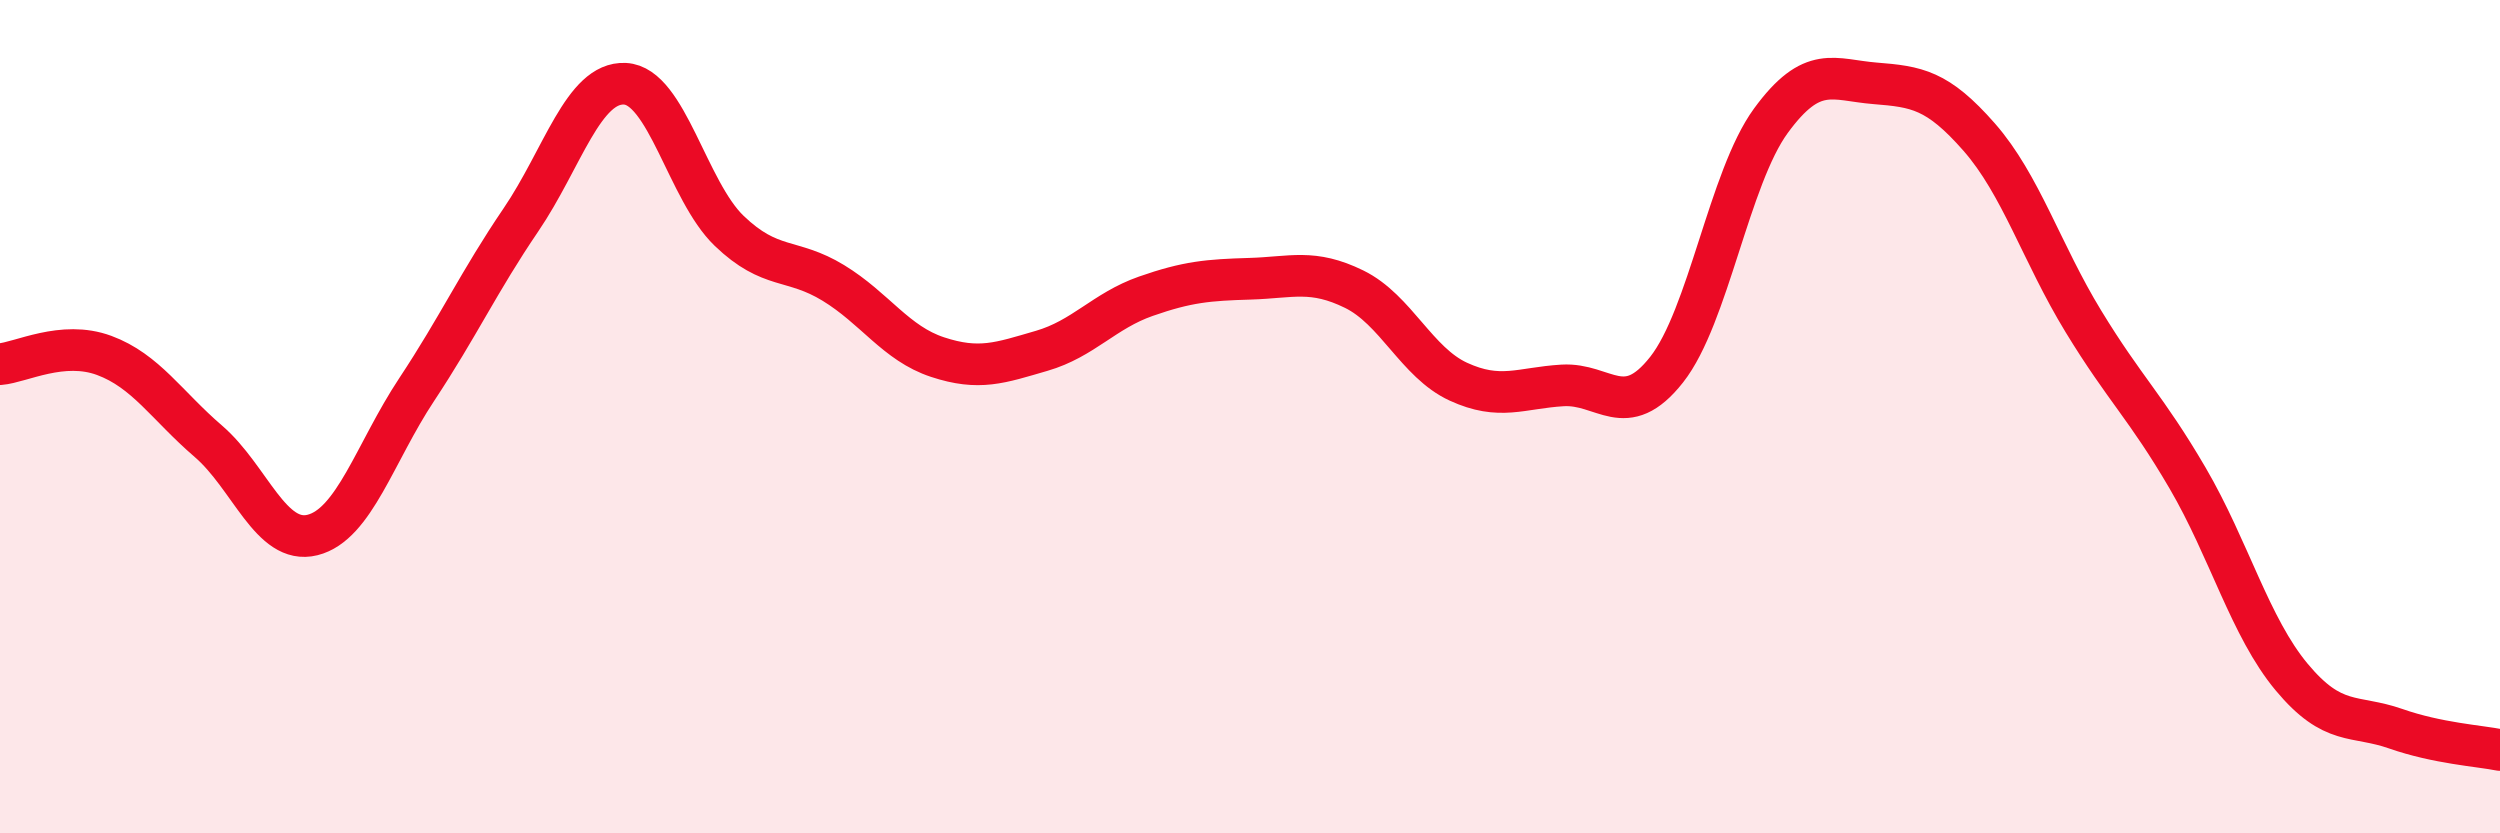
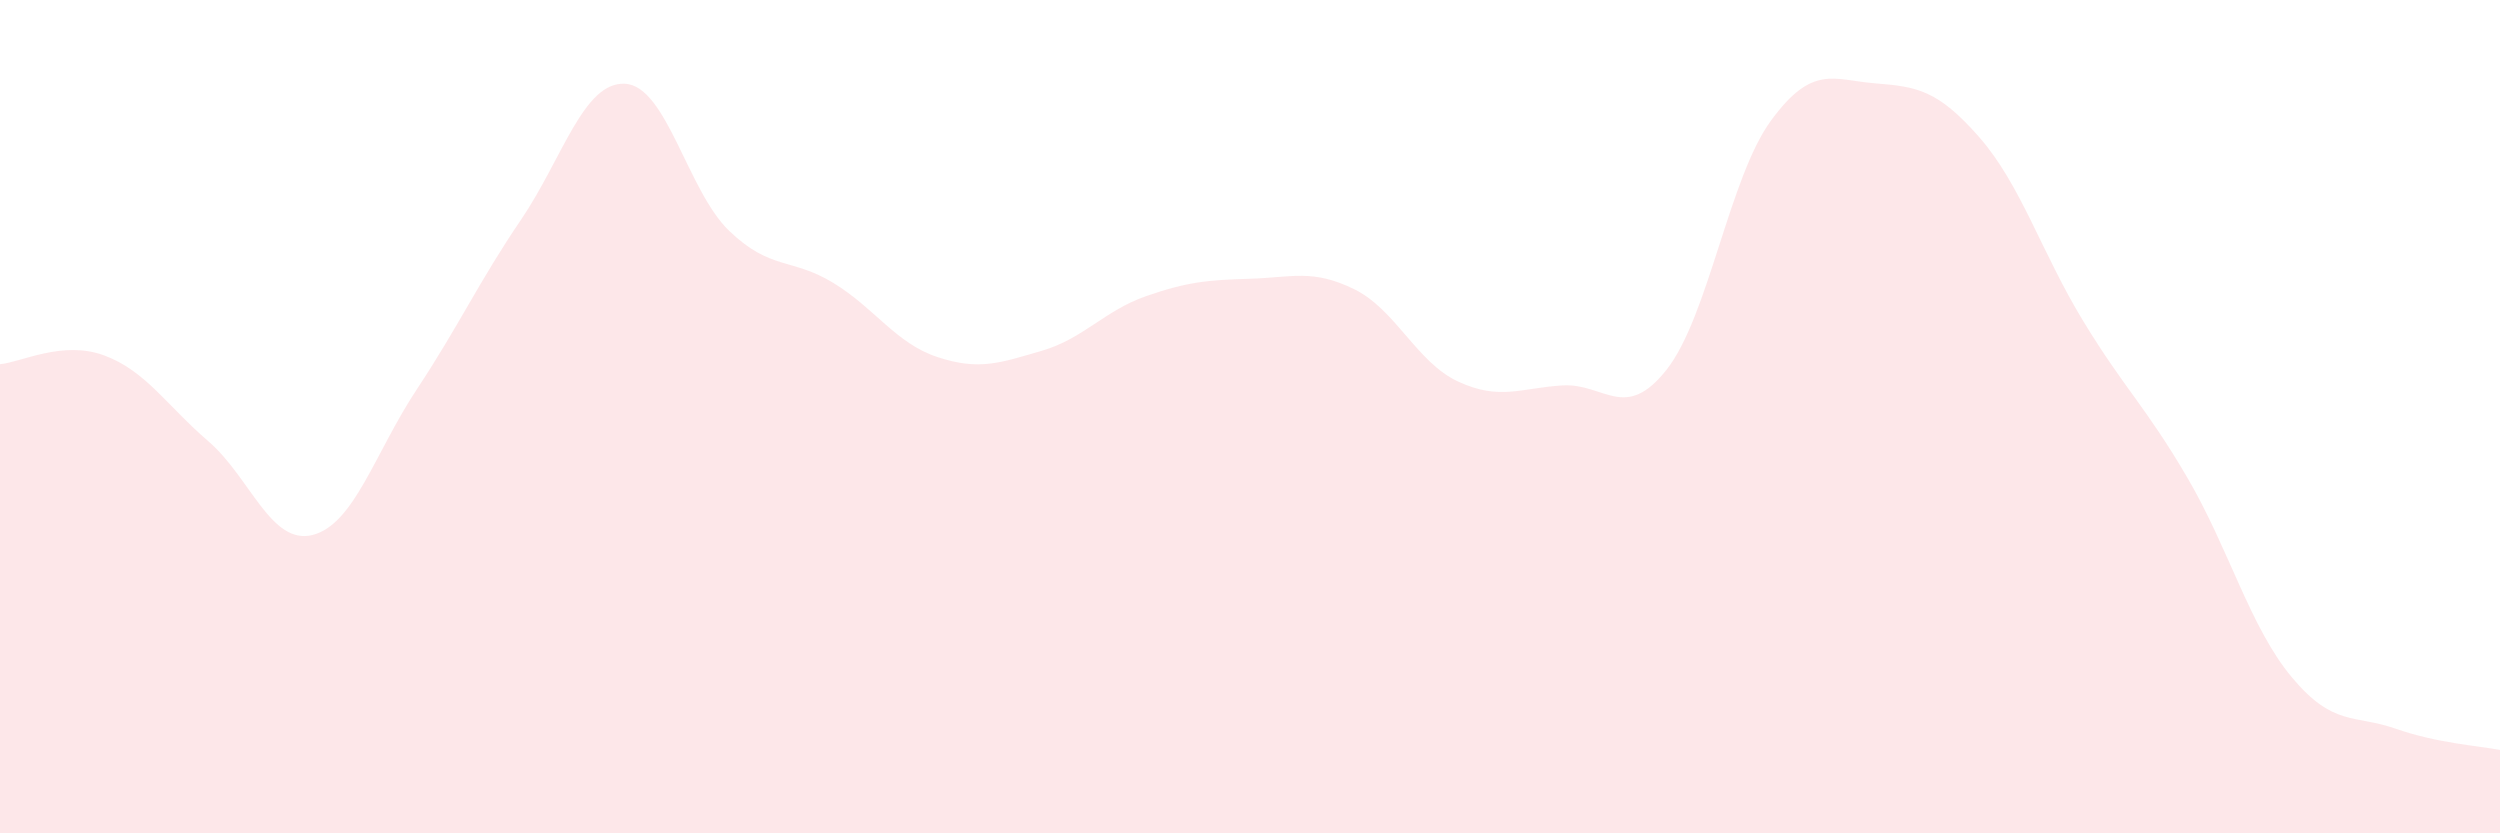
<svg xmlns="http://www.w3.org/2000/svg" width="60" height="20" viewBox="0 0 60 20">
  <path d="M 0,8.74 C 0.5,8.7 1.5,8.16 2.5,8.53 C 3.5,8.9 4,9.73 5,10.59 C 6,11.45 6.5,13.09 7.5,12.84 C 8.5,12.59 9,10.86 10,9.35 C 11,7.84 11.5,6.75 12.5,5.28 C 13.5,3.81 14,1.96 15,2.01 C 16,2.06 16.5,4.58 17.5,5.54 C 18.5,6.5 19,6.18 20,6.79 C 21,7.4 21.5,8.24 22.5,8.57 C 23.5,8.9 24,8.71 25,8.42 C 26,8.13 26.5,7.46 27.5,7.11 C 28.5,6.76 29,6.72 30,6.69 C 31,6.66 31.5,6.45 32.5,6.94 C 33.5,7.43 34,8.7 35,9.16 C 36,9.62 36.5,9.31 37.5,9.25 C 38.5,9.19 39,10.14 40,8.87 C 41,7.6 41.5,4.27 42.5,2.9 C 43.5,1.53 44,1.92 45,2 C 46,2.08 46.5,2.15 47.5,3.29 C 48.5,4.43 49,6.07 50,7.71 C 51,9.35 51.5,9.76 52.5,11.47 C 53.5,13.18 54,15.05 55,16.25 C 56,17.45 56.5,17.14 57.5,17.49 C 58.5,17.84 59.5,17.9 60,18L60 20L0 20Z" fill="#EB0A25" opacity="0.1" stroke-linecap="round" stroke-linejoin="round" />
-   <path d="M 0,8.74 C 0.5,8.7 1.5,8.16 2.5,8.53 C 3.5,8.9 4,9.73 5,10.59 C 6,11.45 6.5,13.09 7.5,12.84 C 8.5,12.59 9,10.86 10,9.35 C 11,7.84 11.5,6.75 12.5,5.28 C 13.5,3.81 14,1.96 15,2.01 C 16,2.06 16.5,4.58 17.5,5.54 C 18.5,6.5 19,6.18 20,6.79 C 21,7.4 21.5,8.24 22.5,8.57 C 23.5,8.9 24,8.71 25,8.42 C 26,8.13 26.5,7.46 27.5,7.11 C 28.5,6.76 29,6.72 30,6.69 C 31,6.66 31.5,6.45 32.5,6.94 C 33.5,7.43 34,8.7 35,9.16 C 36,9.62 36.5,9.31 37.5,9.25 C 38.5,9.19 39,10.14 40,8.87 C 41,7.6 41.5,4.27 42.5,2.9 C 43.5,1.53 44,1.92 45,2 C 46,2.08 46.5,2.15 47.5,3.29 C 48.5,4.43 49,6.07 50,7.71 C 51,9.35 51.5,9.76 52.5,11.47 C 53.5,13.18 54,15.05 55,16.25 C 56,17.45 56.5,17.14 57.5,17.49 C 58.5,17.84 59.5,17.9 60,18" stroke="#EB0A25" stroke-width="1" fill="none" stroke-linecap="round" stroke-linejoin="round" />
</svg>